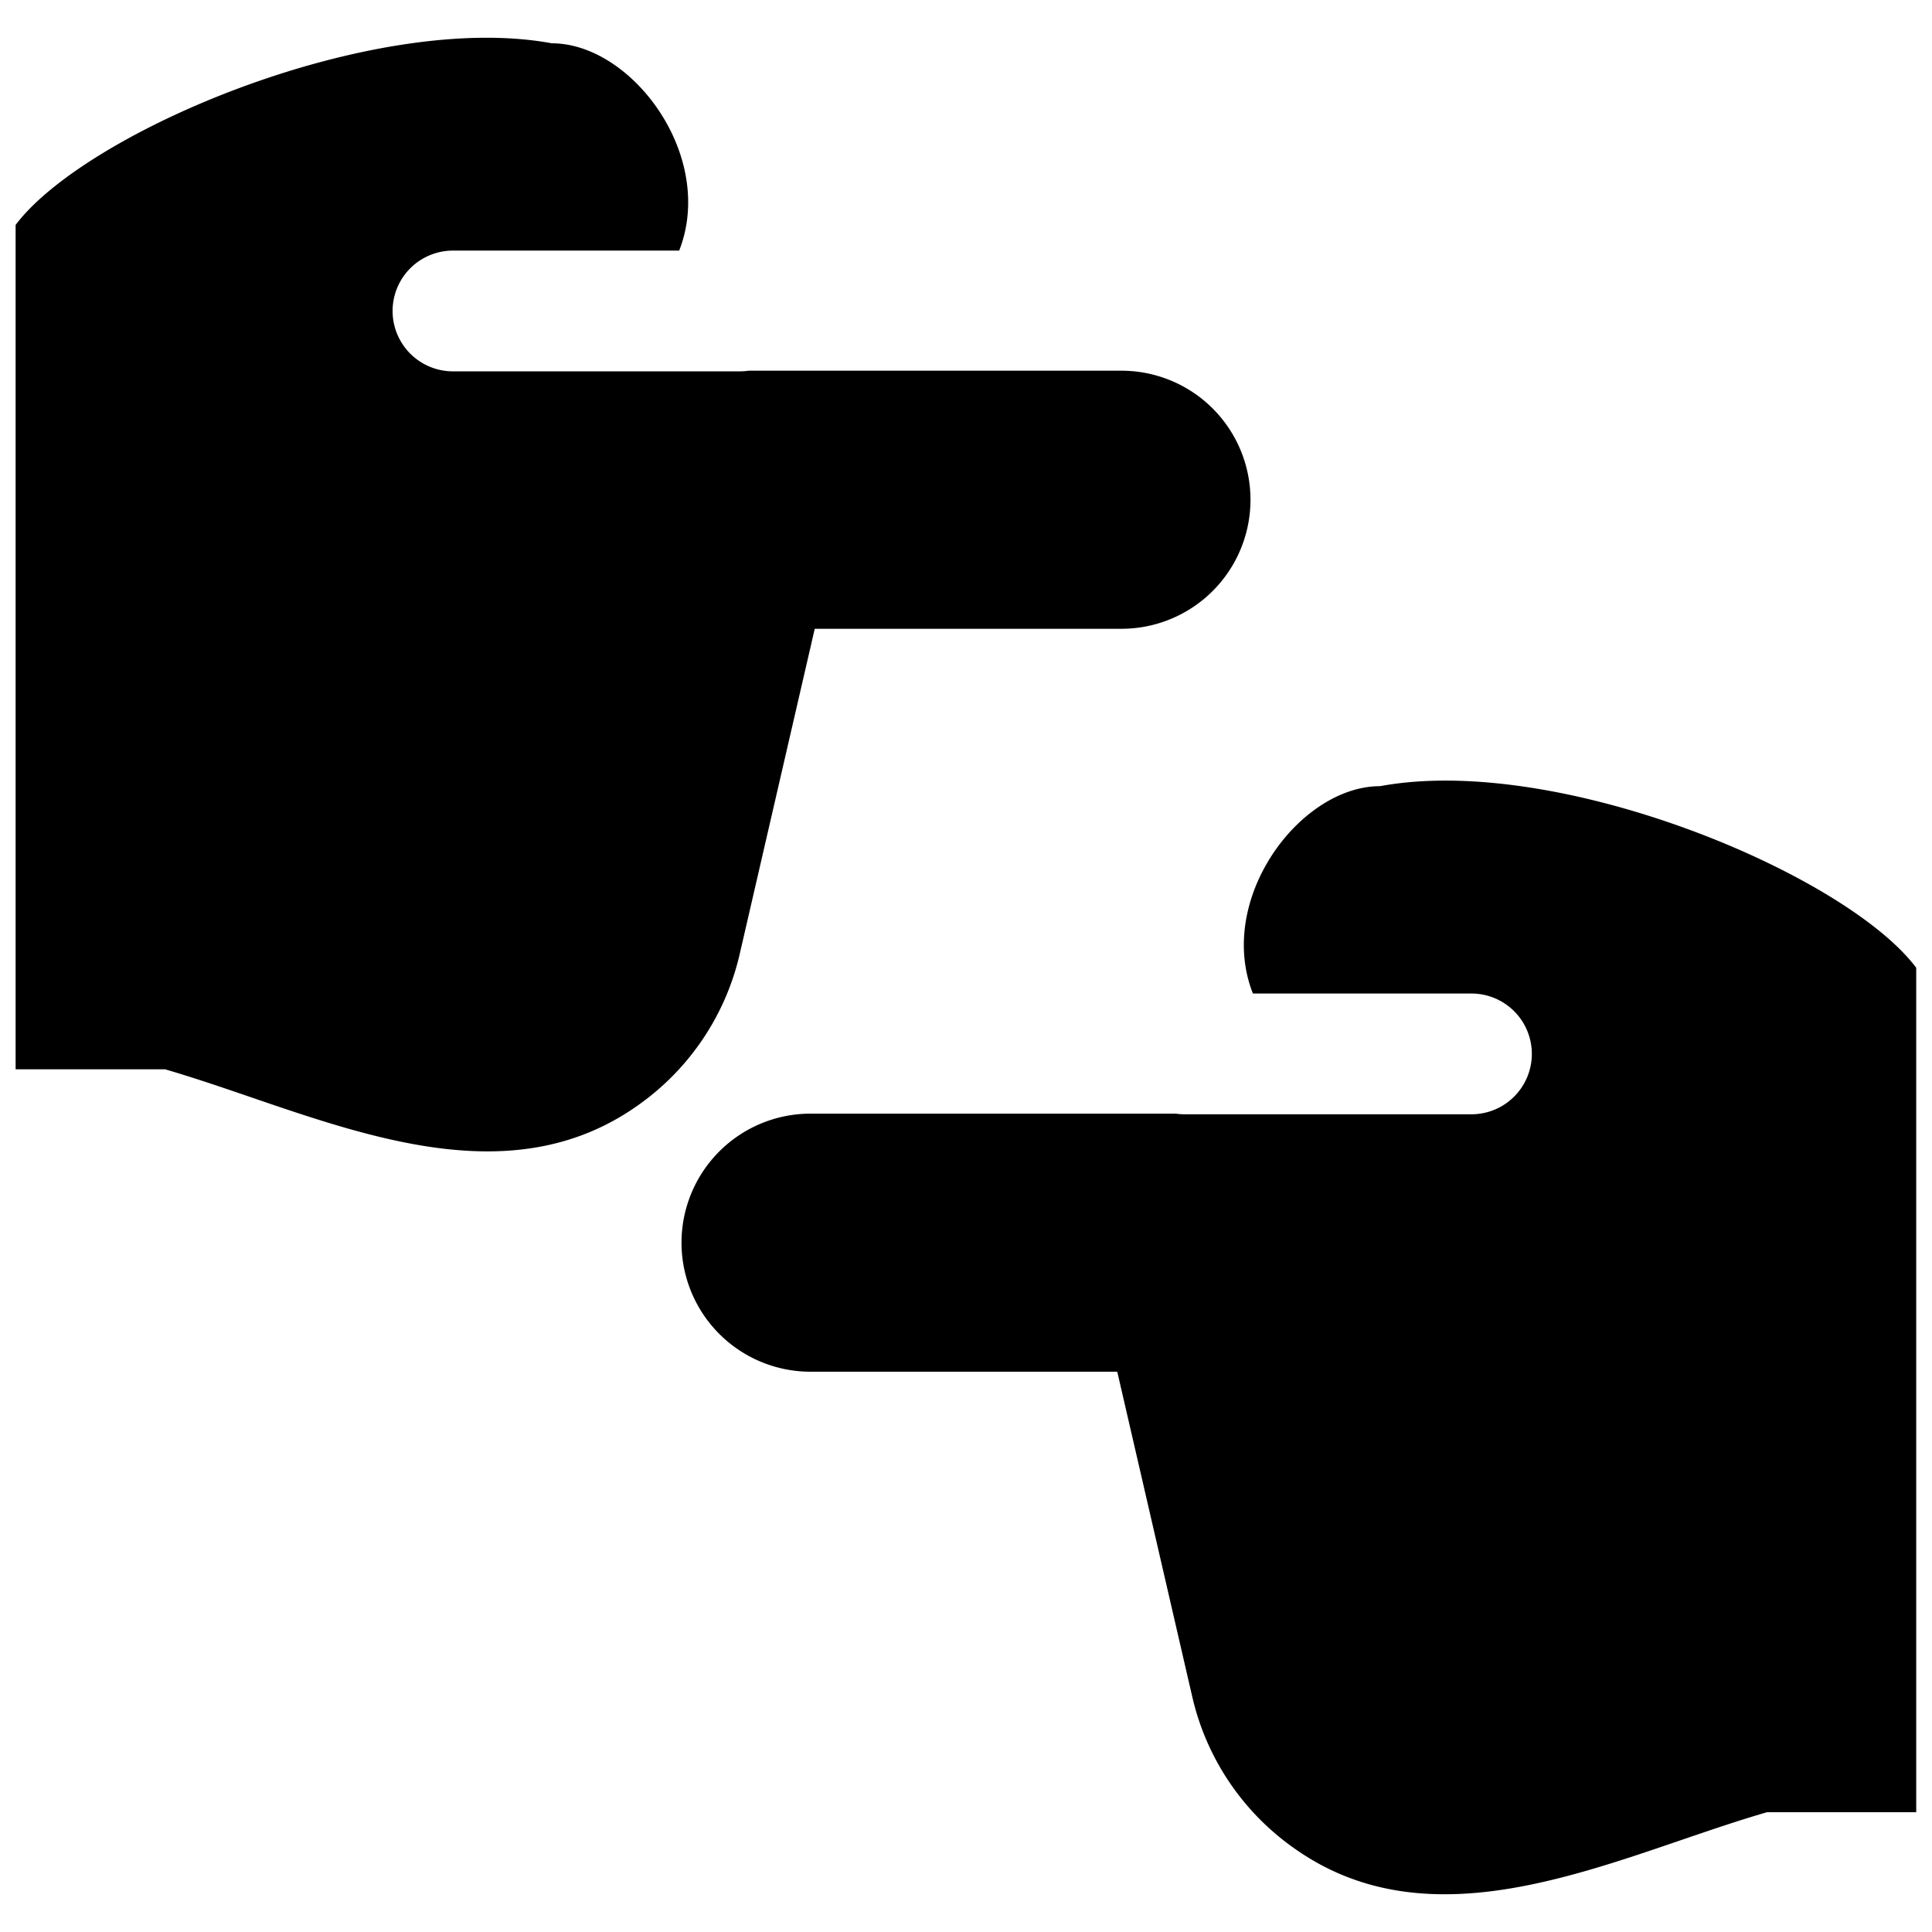
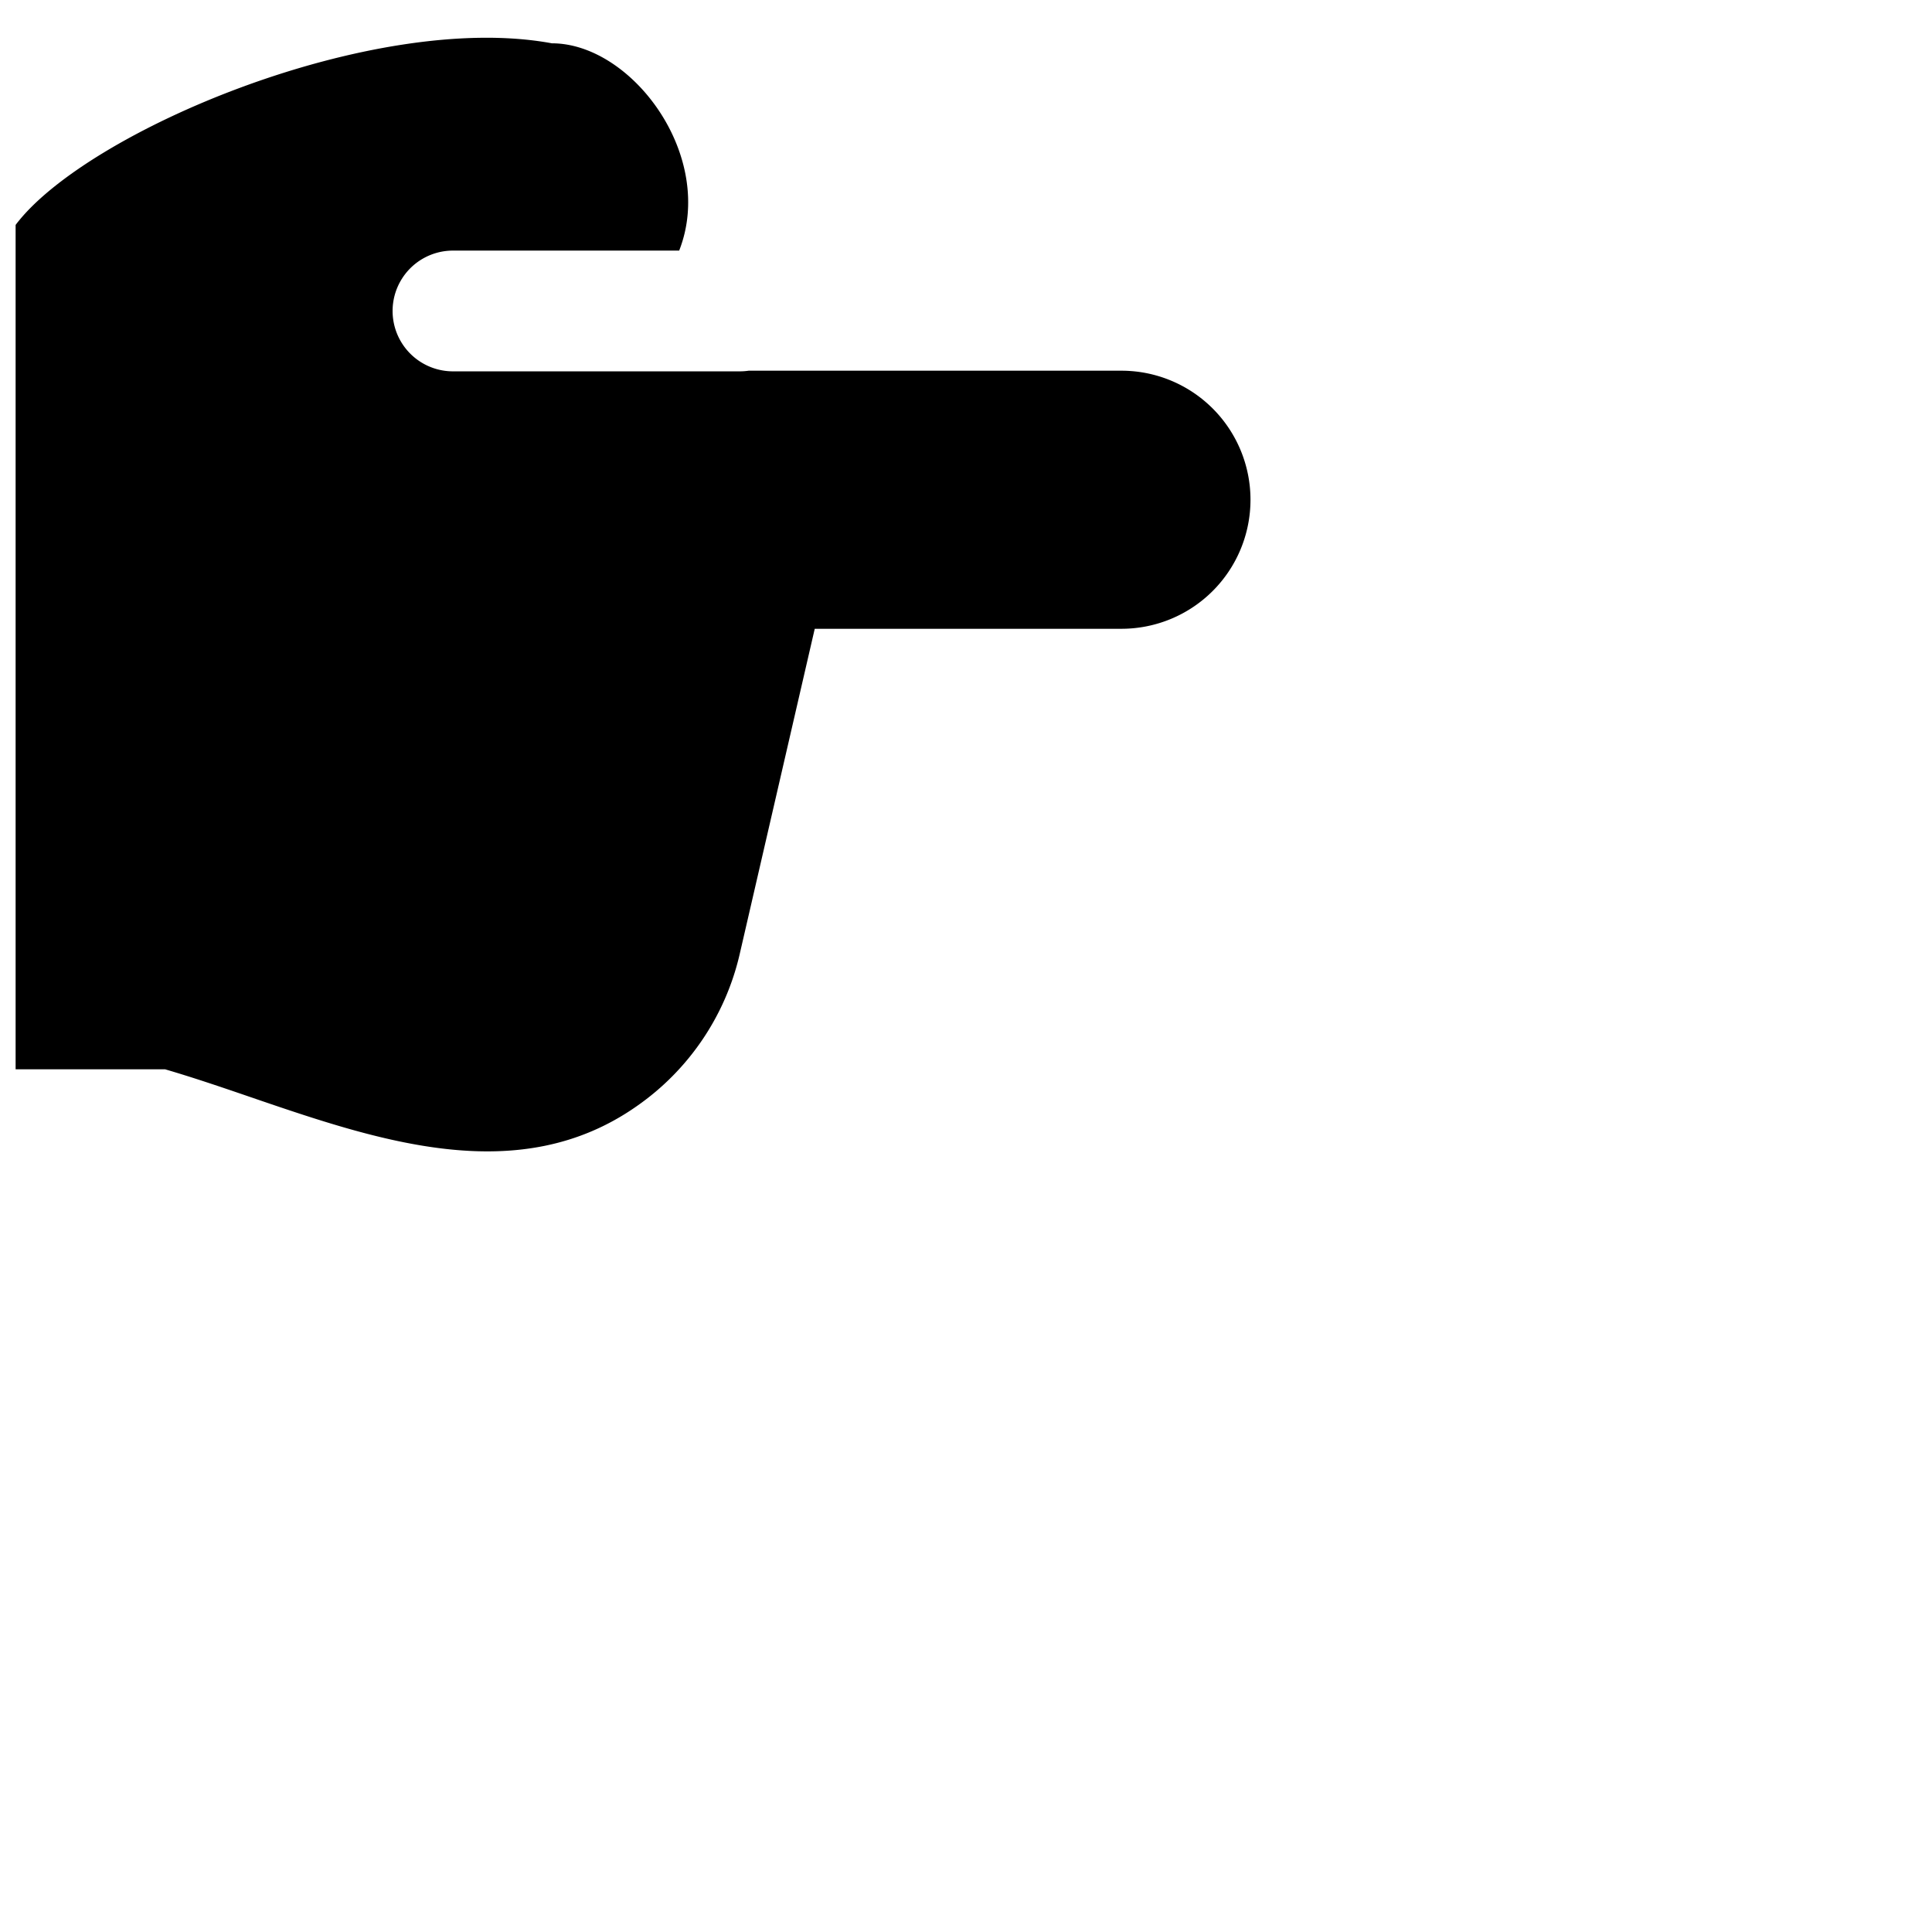
<svg xmlns="http://www.w3.org/2000/svg" fill="none" viewBox="0 0 24 24">
-   <path fill="#000000" fill-rule="evenodd" d="M16.087 22.967a3.168 3.168 0 0 1 -1.273 -1.875l-0.935 -4.052h-3.81a1.603 1.603 0 1 1 0 -3.206l4.535 0a0.764 0.764 0 0 0 0.11 0.008h3.565a0.75 0.75 0 0 0 0 -1.5l-2.715 0c-0.462 -1.174 0.583 -2.576 1.58 -2.576 2.217 -0.41 5.786 1.092 6.66 2.256v10.49H21.95c-0.342 0.099 -0.696 0.22 -1.057 0.343 -1.6 0.548 -3.34 1.144 -4.806 0.112Z" clip-rule="evenodd" stroke-width="1" />
  <path fill="#000000" fill-rule="evenodd" d="M7.913 13.739a3.168 3.168 0 0 0 1.273 -1.875l0.935 -4.053h3.81a1.603 1.603 0 0 0 0 -3.206H9.3a0.756 0.756 0 0 1 -0.109 0.008H5.627a0.75 0.75 0 0 1 0 -1.5l2.81 0C8.897 1.94 7.852 0.538 6.856 0.538 4.638 0.128 1.07 1.63 0.194 2.794v10.489H2.05c0.342 0.1 0.696 0.22 1.057 0.344 1.6 0.548 3.34 1.143 4.806 0.112Z" clip-rule="evenodd" stroke-width="1" />
</svg>